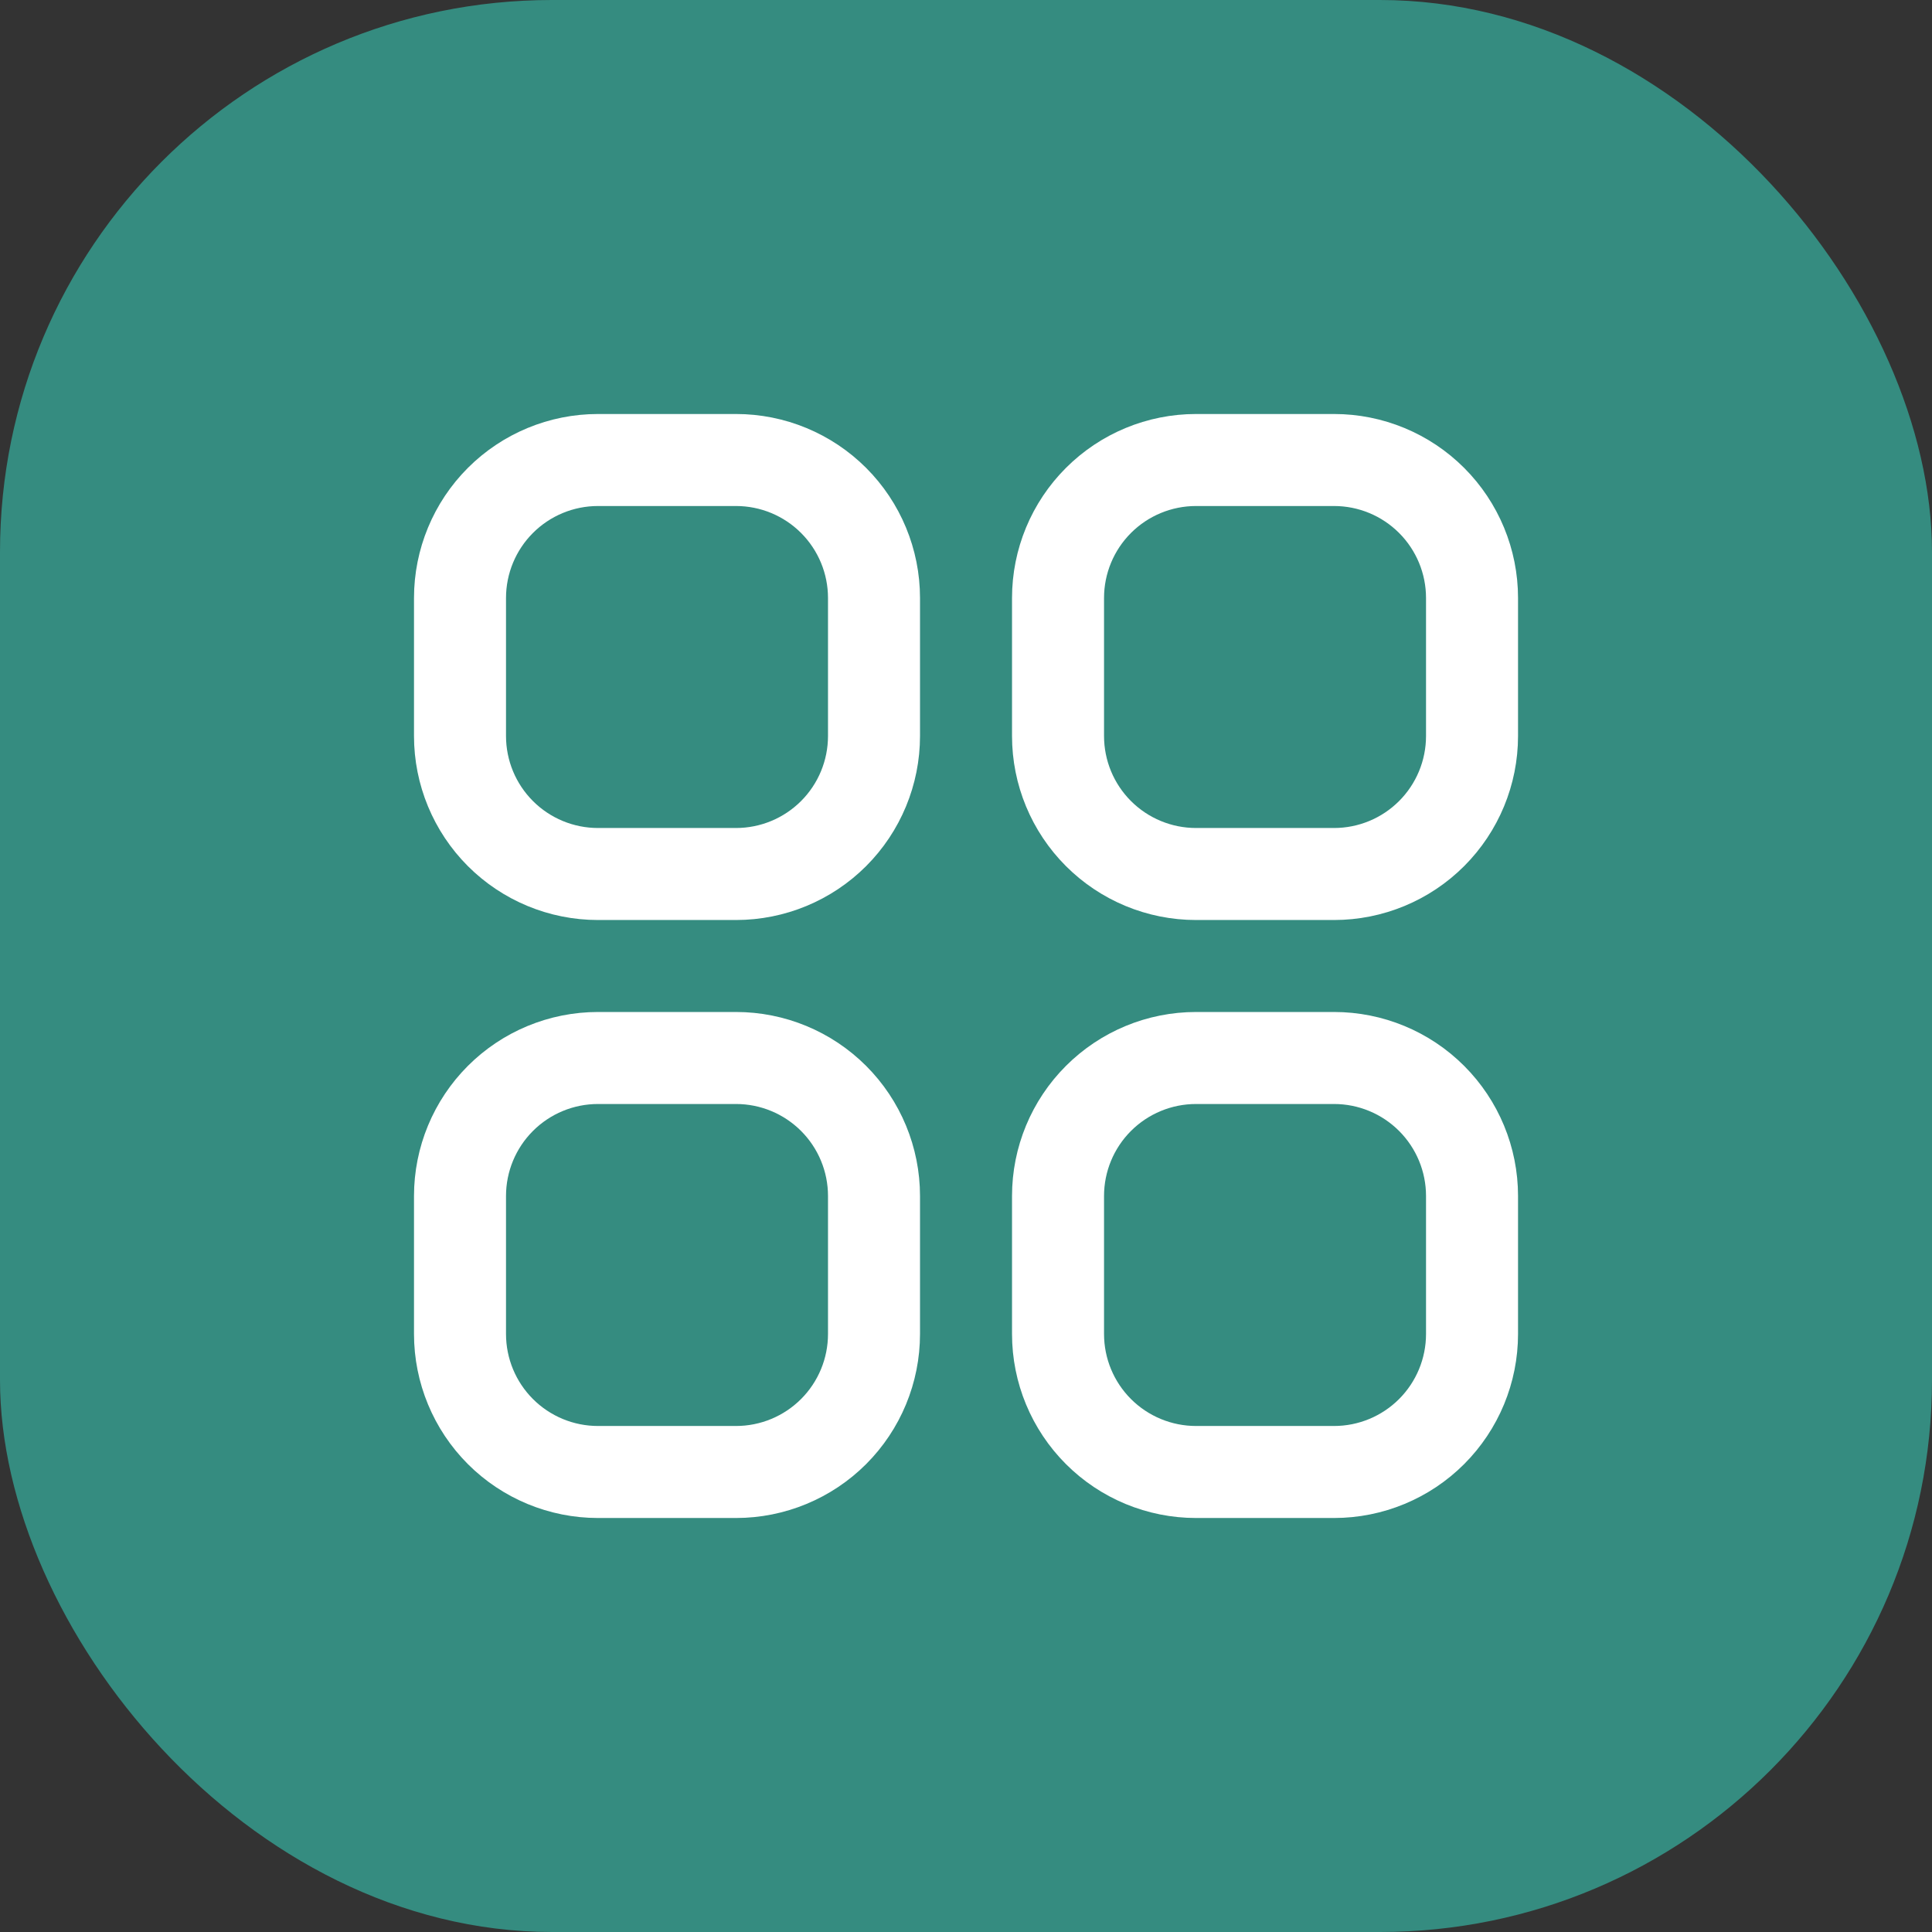
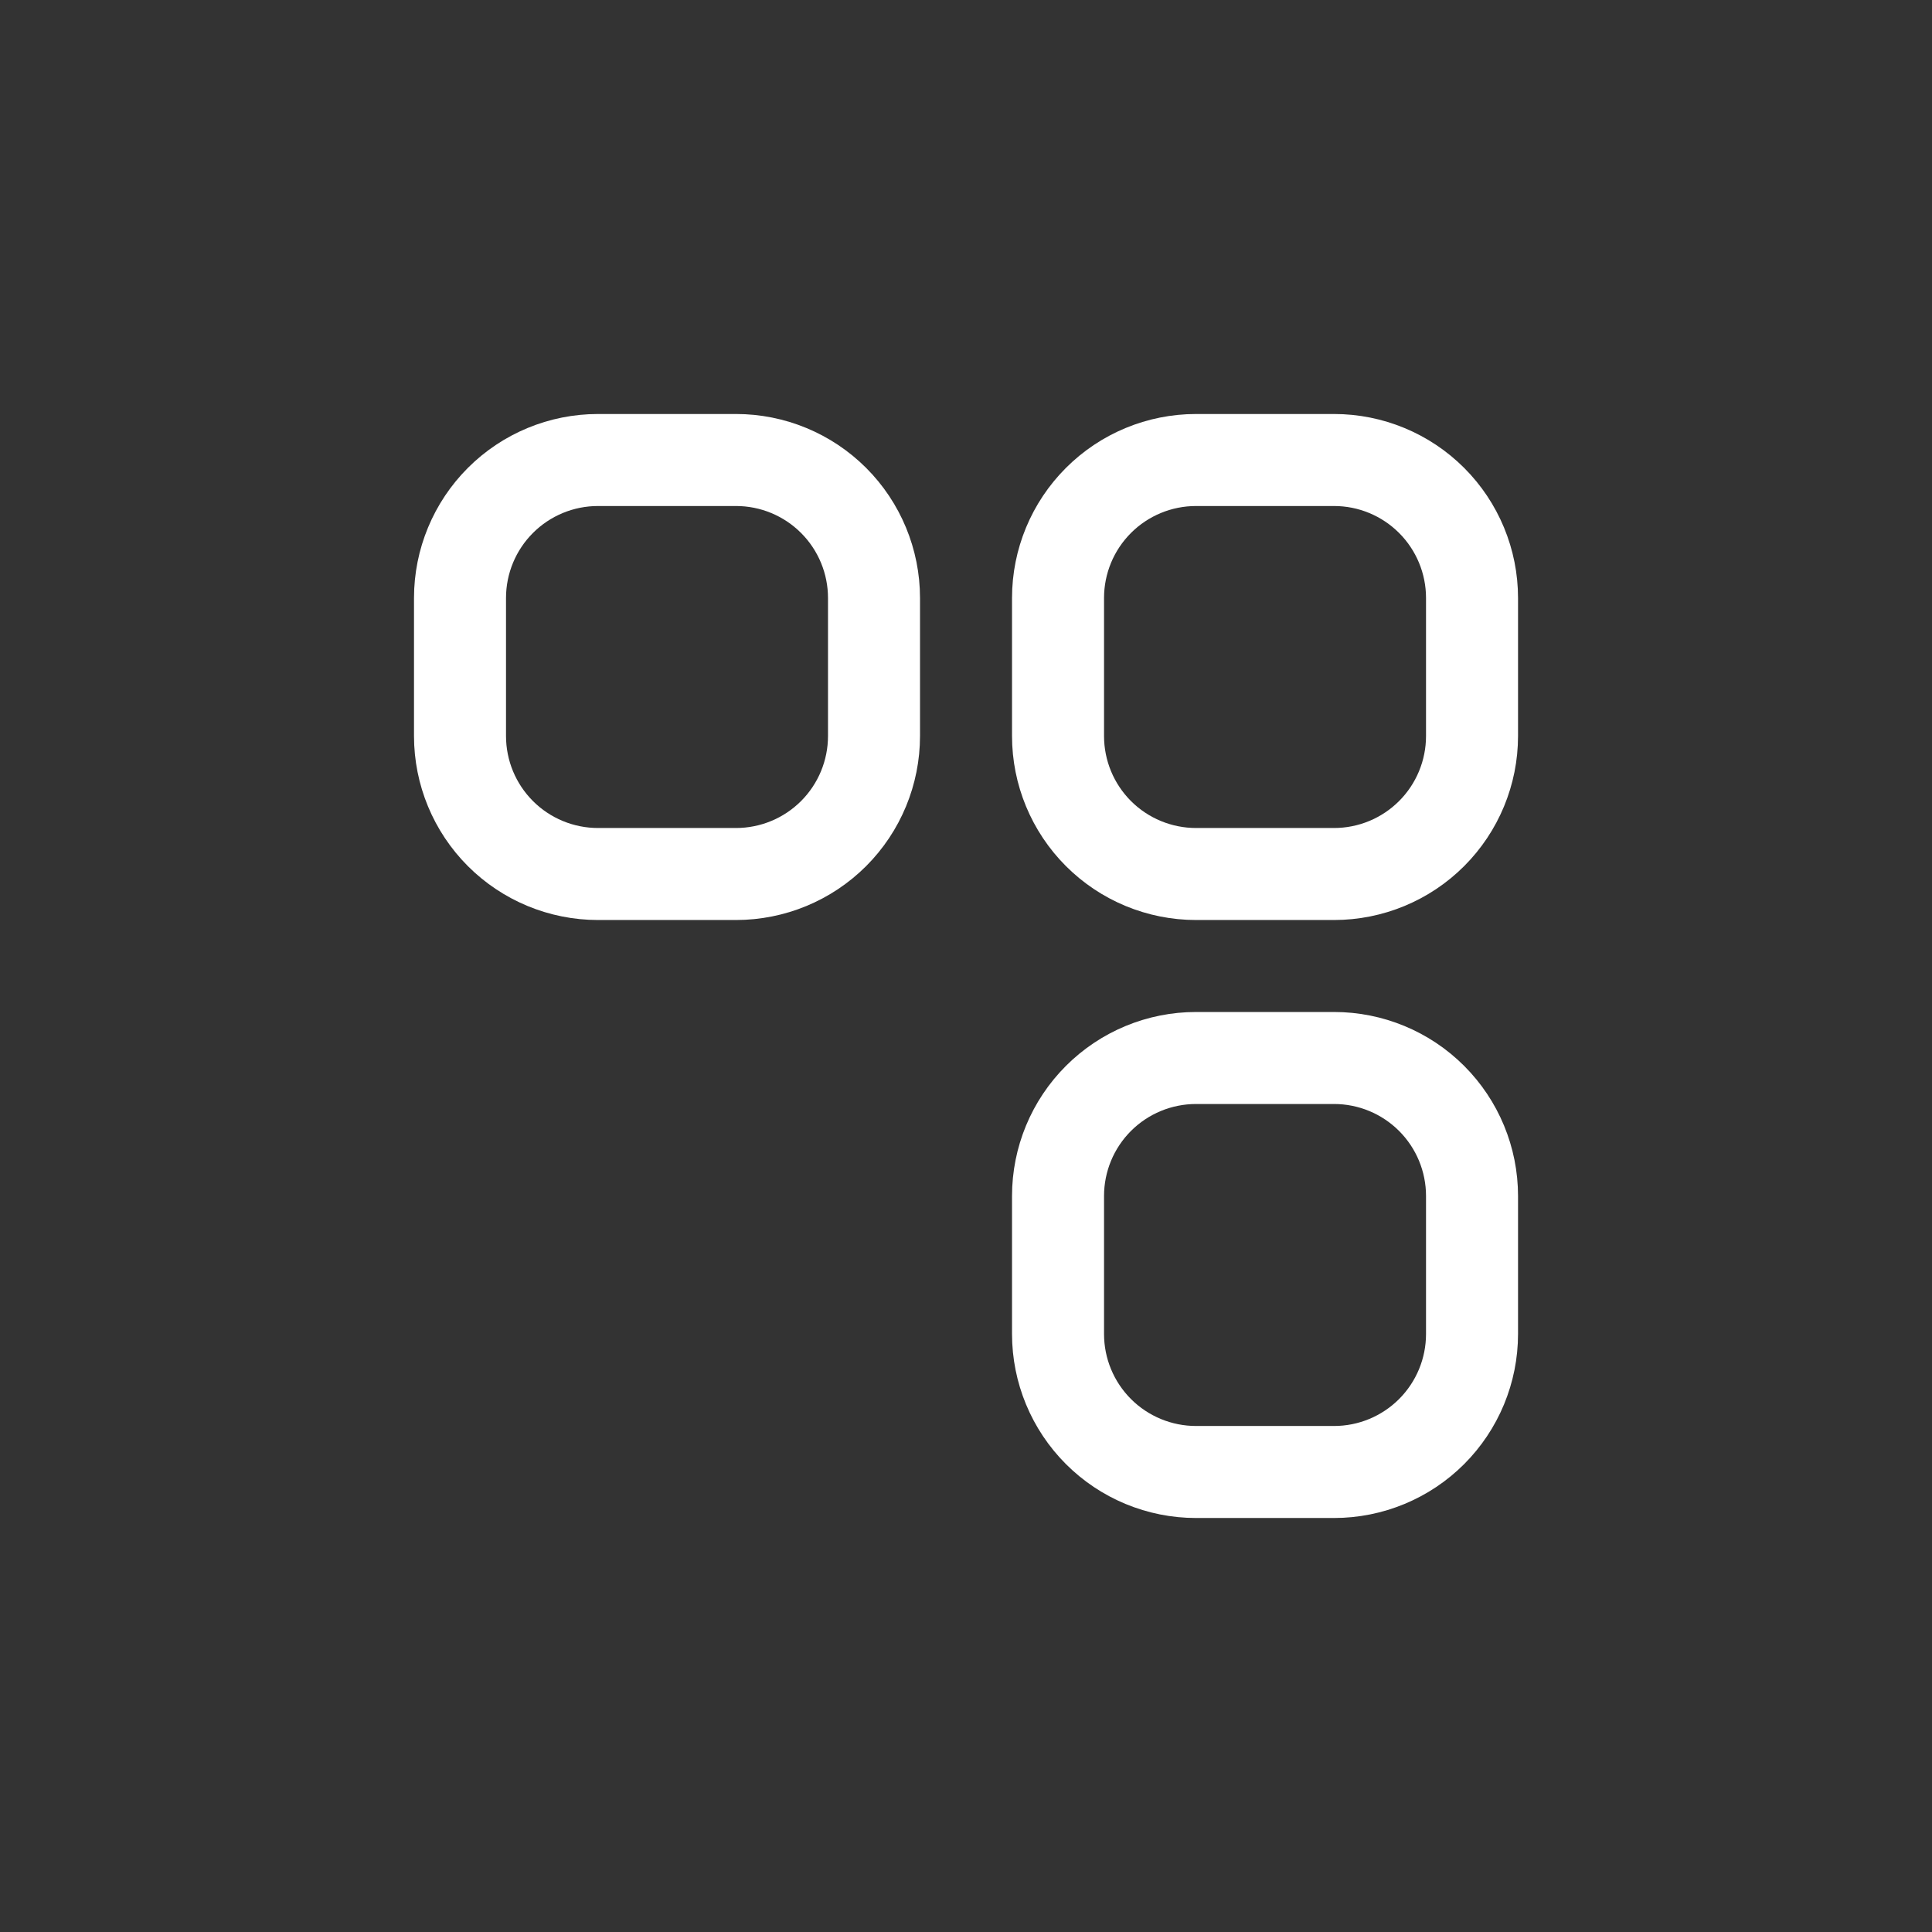
<svg xmlns="http://www.w3.org/2000/svg" width="56" height="56" viewBox="0 0 56 56" fill="none">
  <rect x="0" y="0" width="56" height="56" fill="#333333" stroke="none" />
-   <rect width="56" height="56" rx="16" fill="#358C80" />
  <g clip-path="url(#clip0_222_317)">
    <path d="M21.333 12H17.333C15.919 12 14.562 12.562 13.562 13.562C12.562 14.562 12 15.919 12 17.333L12 21.333C12 22.748 12.562 24.104 13.562 25.105C14.562 26.105 15.919 26.667 17.333 26.667H21.333C22.748 26.667 24.104 26.105 25.105 25.105C26.105 24.104 26.667 22.748 26.667 21.333V17.333C26.667 15.919 26.105 14.562 25.105 13.562C24.104 12.562 22.748 12 21.333 12ZM24 21.333C24 22.041 23.719 22.719 23.219 23.219C22.719 23.719 22.041 24 21.333 24H17.333C16.626 24 15.948 23.719 15.448 23.219C14.948 22.719 14.667 22.041 14.667 21.333V17.333C14.667 16.626 14.948 15.948 15.448 15.448C15.948 14.948 16.626 14.667 17.333 14.667H21.333C22.041 14.667 22.719 14.948 23.219 15.448C23.719 15.948 24 16.626 24 17.333V21.333Z" fill="white" />
    <path d="M38.668 12H34.668C33.253 12 31.897 12.562 30.897 13.562C29.896 14.562 29.334 15.919 29.334 17.333V21.333C29.334 22.748 29.896 24.104 30.897 25.105C31.897 26.105 33.253 26.667 34.668 26.667H38.668C40.082 26.667 41.439 26.105 42.439 25.105C43.439 24.104 44.001 22.748 44.001 21.333V17.333C44.001 15.919 43.439 14.562 42.439 13.562C41.439 12.562 40.082 12 38.668 12ZM41.334 21.333C41.334 22.041 41.053 22.719 40.553 23.219C40.053 23.719 39.375 24 38.668 24H34.668C33.961 24 33.282 23.719 32.782 23.219C32.282 22.719 32.001 22.041 32.001 21.333V17.333C32.001 16.626 32.282 15.948 32.782 15.448C33.282 14.948 33.961 14.667 34.668 14.667H38.668C39.375 14.667 40.053 14.948 40.553 15.448C41.053 15.948 41.334 16.626 41.334 17.333V21.333Z" fill="white" />
-     <path d="M21.333 29.333H17.333C15.919 29.333 14.562 29.895 13.562 30.895C12.562 31.895 12 33.252 12 34.666L12 38.666C12 40.081 12.562 41.437 13.562 42.438C14.562 43.438 15.919 44 17.333 44H21.333C22.748 44 24.104 43.438 25.105 42.438C26.105 41.437 26.667 40.081 26.667 38.666V34.666C26.667 33.252 26.105 31.895 25.105 30.895C24.104 29.895 22.748 29.333 21.333 29.333ZM24 38.666C24 39.374 23.719 40.052 23.219 40.552C22.719 41.052 22.041 41.333 21.333 41.333H17.333C16.626 41.333 15.948 41.052 15.448 40.552C14.948 40.052 14.667 39.374 14.667 38.666V34.666C14.667 33.959 14.948 33.281 15.448 32.781C15.948 32.281 16.626 32 17.333 32H21.333C22.041 32 22.719 32.281 23.219 32.781C23.719 33.281 24 33.959 24 34.666V38.666Z" fill="white" />
    <path d="M38.668 29.333H34.668C33.253 29.333 31.897 29.895 30.897 30.895C29.896 31.895 29.334 33.252 29.334 34.666V38.666C29.334 40.081 29.896 41.437 30.897 42.438C31.897 43.438 33.253 44 34.668 44H38.668C40.082 44 41.439 43.438 42.439 42.438C43.439 41.437 44.001 40.081 44.001 38.666V34.666C44.001 33.252 43.439 31.895 42.439 30.895C41.439 29.895 40.082 29.333 38.668 29.333ZM41.334 38.666C41.334 39.374 41.053 40.052 40.553 40.552C40.053 41.052 39.375 41.333 38.668 41.333H34.668C33.961 41.333 33.282 41.052 32.782 40.552C32.282 40.052 32.001 39.374 32.001 38.666V34.666C32.001 33.959 32.282 33.281 32.782 32.781C33.282 32.281 33.961 32 34.668 32H38.668C39.375 32 40.053 32.281 40.553 32.781C41.053 33.281 41.334 33.959 41.334 34.666V38.666Z" fill="white" />
  </g>
  <defs>
    <clipPath id="clip0_222_317">
      <rect width="32" height="32" fill="white" transform="translate(12 12)" />
    </clipPath>
  </defs>
</svg>